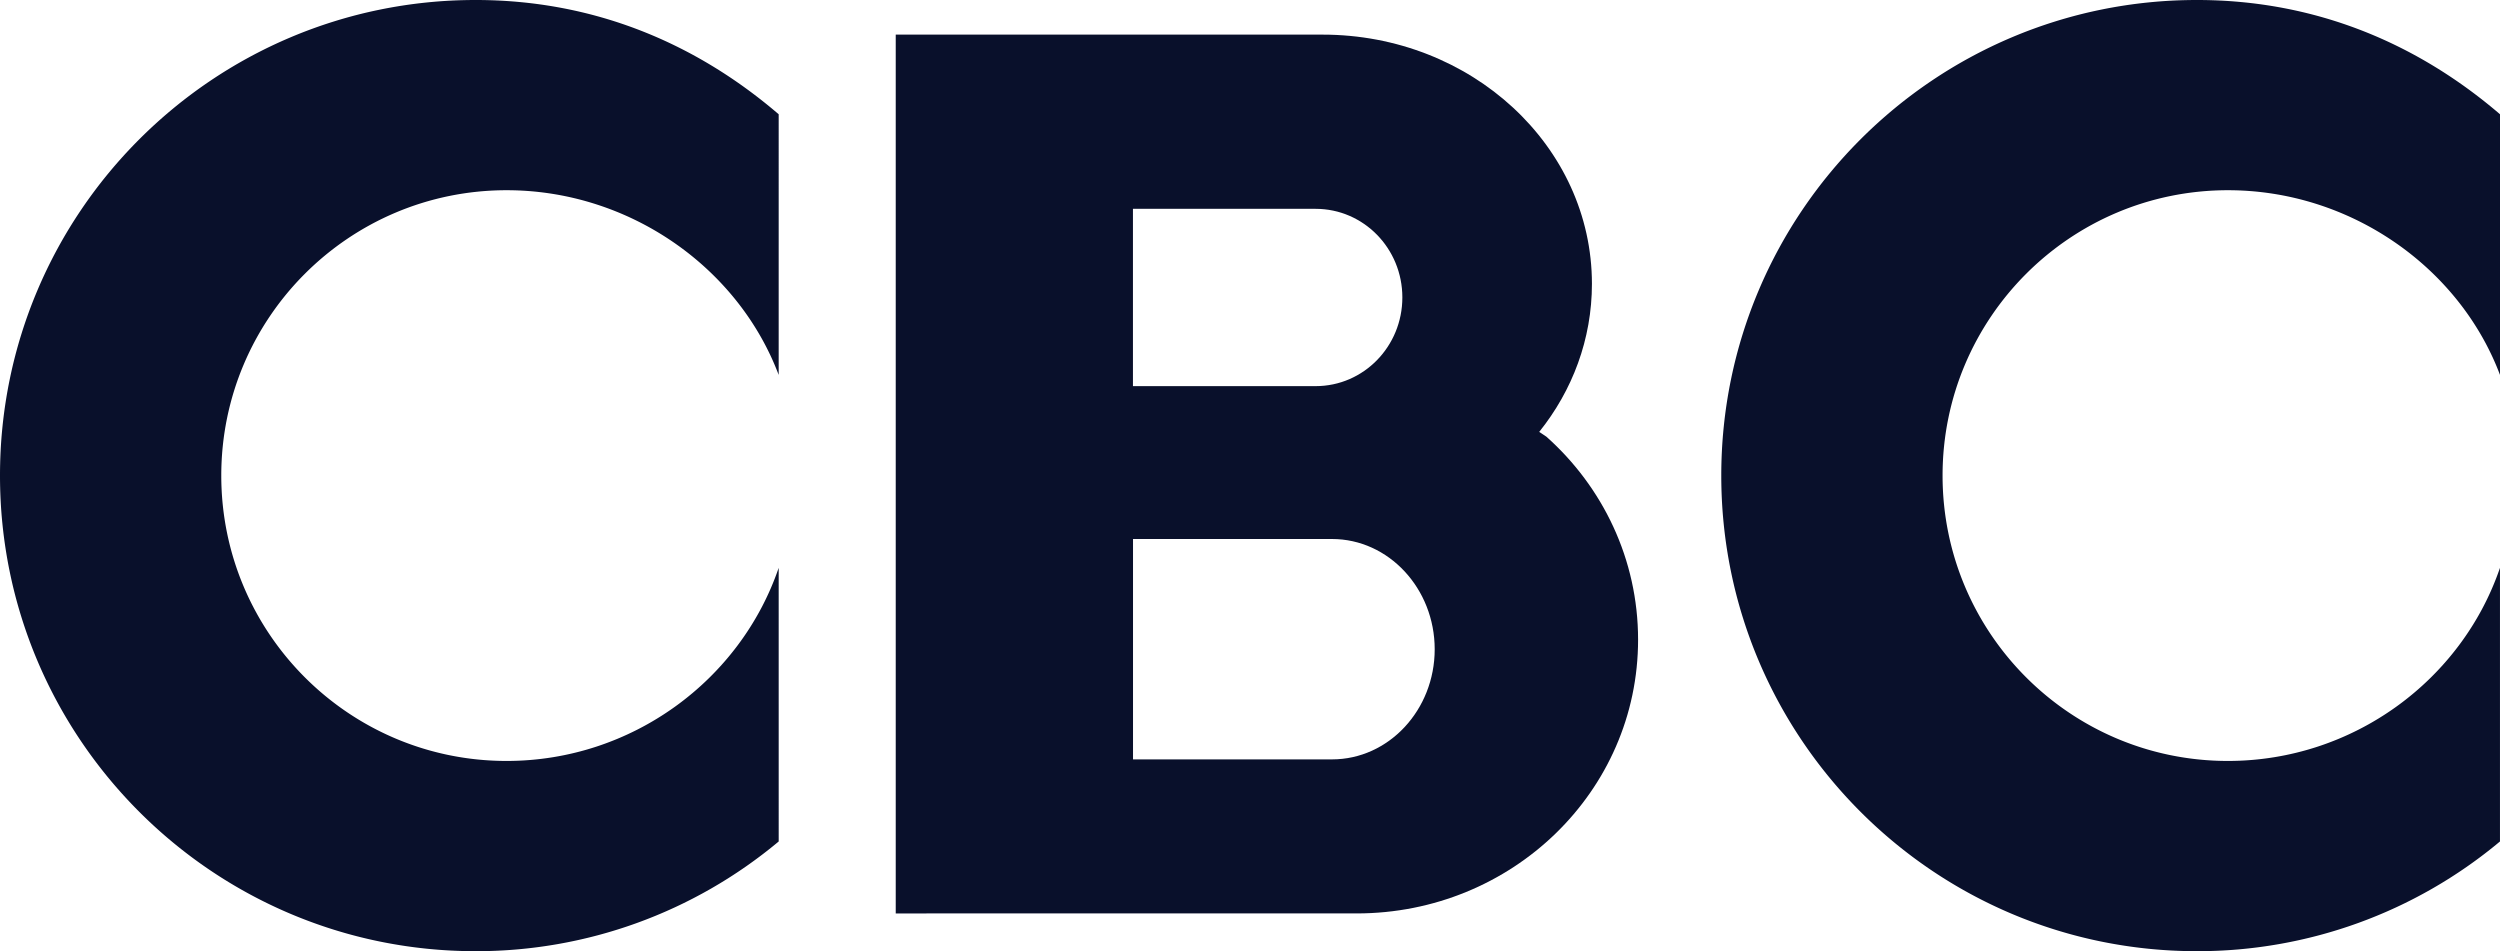
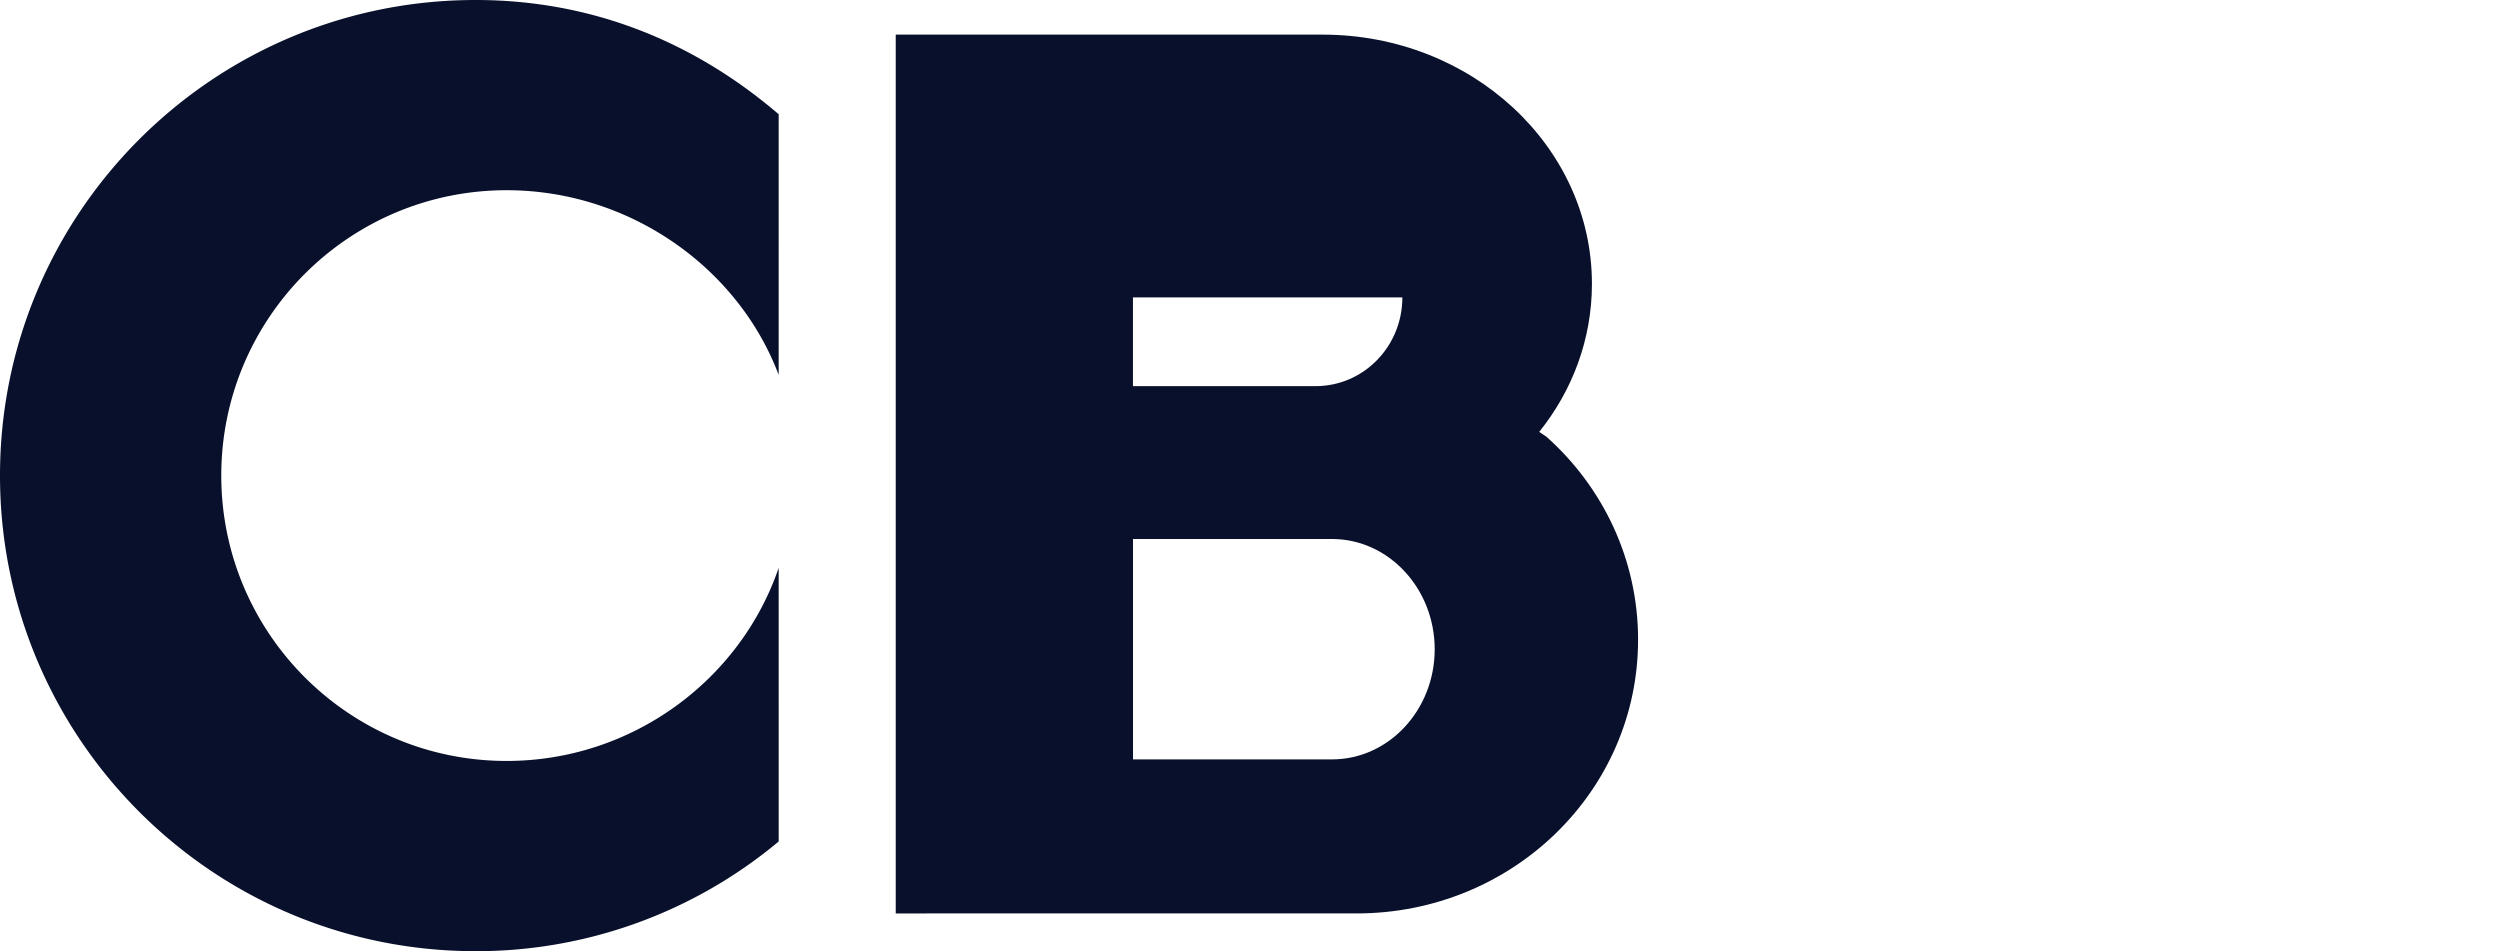
<svg xmlns="http://www.w3.org/2000/svg" viewBox="0 0 1897.02 721.77">
  <path d="M590.87,430.88C561.78,516.11,479.5,577.41,384.43,577.41c-119.63,0-216.52-97-216.52-216.55s96.91-216.52,216.54-216.52c92.64,0,175.53,58.23,206.42,140.15V86.71C527.78,32.63,450.47,0,360.88,0,161.56,0,0,161.58,0,360.86S161.56,721.77,360.88,721.77a357.85,357.85,0,0,0,230-83.26Z" style="fill:#09102b" />
-   <path d="M1010.74,576.23c43,0,77.92-37.5,77.92-83.55S1053.74,409,1010.74,409h-151V576.23ZM998.31,293c36.38,0,65.81-30.11,65.81-67.31s-29.43-67.23-65.81-67.23H859.69V293l138.62,0Zm175.07,38.33c42.77,38.11,69.61,93.05,69.61,154.08,0,115.18-95.64,207.71-213.64,207.71H679.69V26.27H1003.5c113,0,204.47,84.67,204.47,189.12,0,42-14.82,80.95-40,112.33l5.38,3.59Z" style="fill:#09102b" />
-   <path d="M1897,430.88c-29.09,85.23-111.37,146.53-206.44,146.53-119.63,0-216.52-97-216.52-216.55S1571,144.34,1690.6,144.34c92.64,0,175.53,58.23,206.42,140.15V86.71C1833.92,32.63,1756.62,0,1667,0c-199.33,0-360.88,161.58-360.88,360.86S1467.7,721.77,1667,721.77a357.85,357.85,0,0,0,230-83.26Z" style="fill:#09102b" />
+   <path d="M1010.74,576.23c43,0,77.92-37.5,77.92-83.55S1053.74,409,1010.74,409h-151V576.23ZM998.31,293c36.38,0,65.81-30.11,65.81-67.31H859.69V293l138.62,0Zm175.07,38.33c42.77,38.11,69.61,93.05,69.61,154.08,0,115.18-95.64,207.71-213.64,207.71H679.69V26.27H1003.5c113,0,204.47,84.67,204.47,189.12,0,42-14.82,80.95-40,112.33l5.38,3.59Z" style="fill:#09102b" />
</svg>